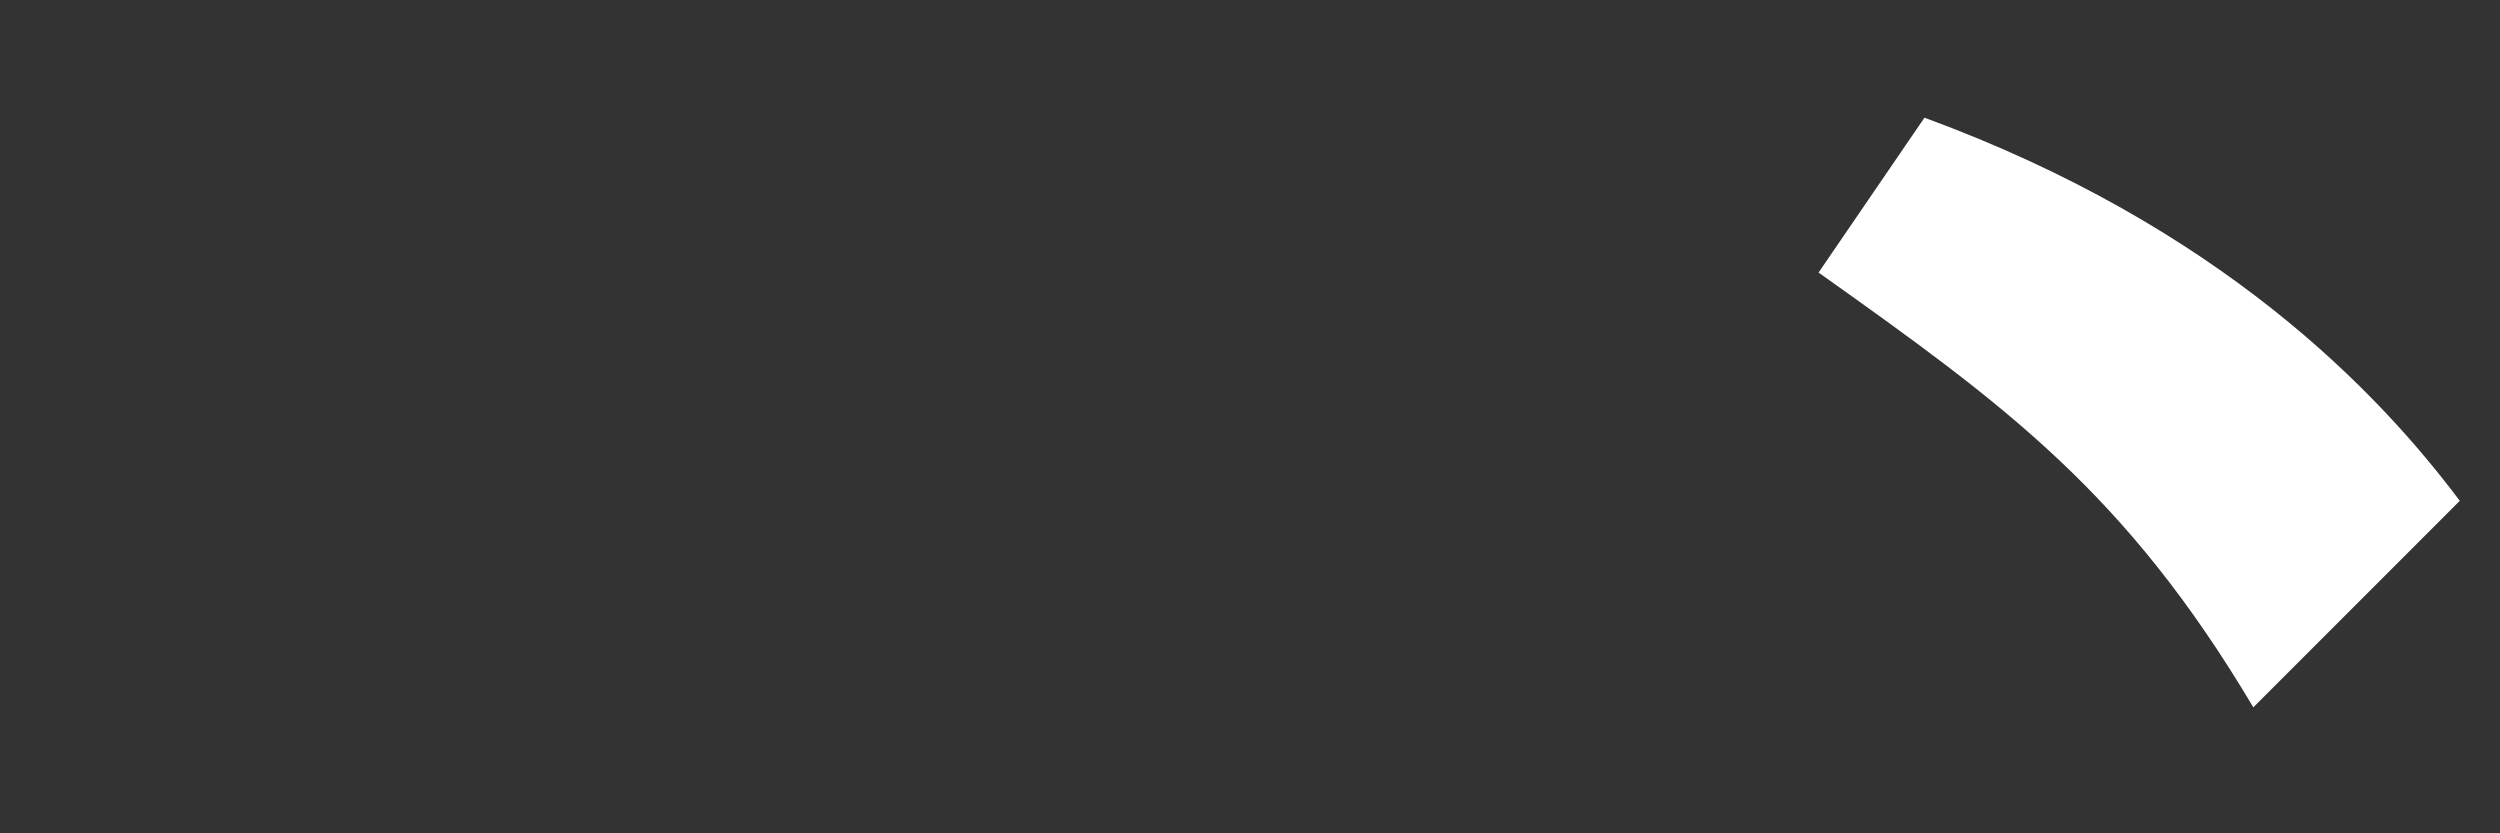
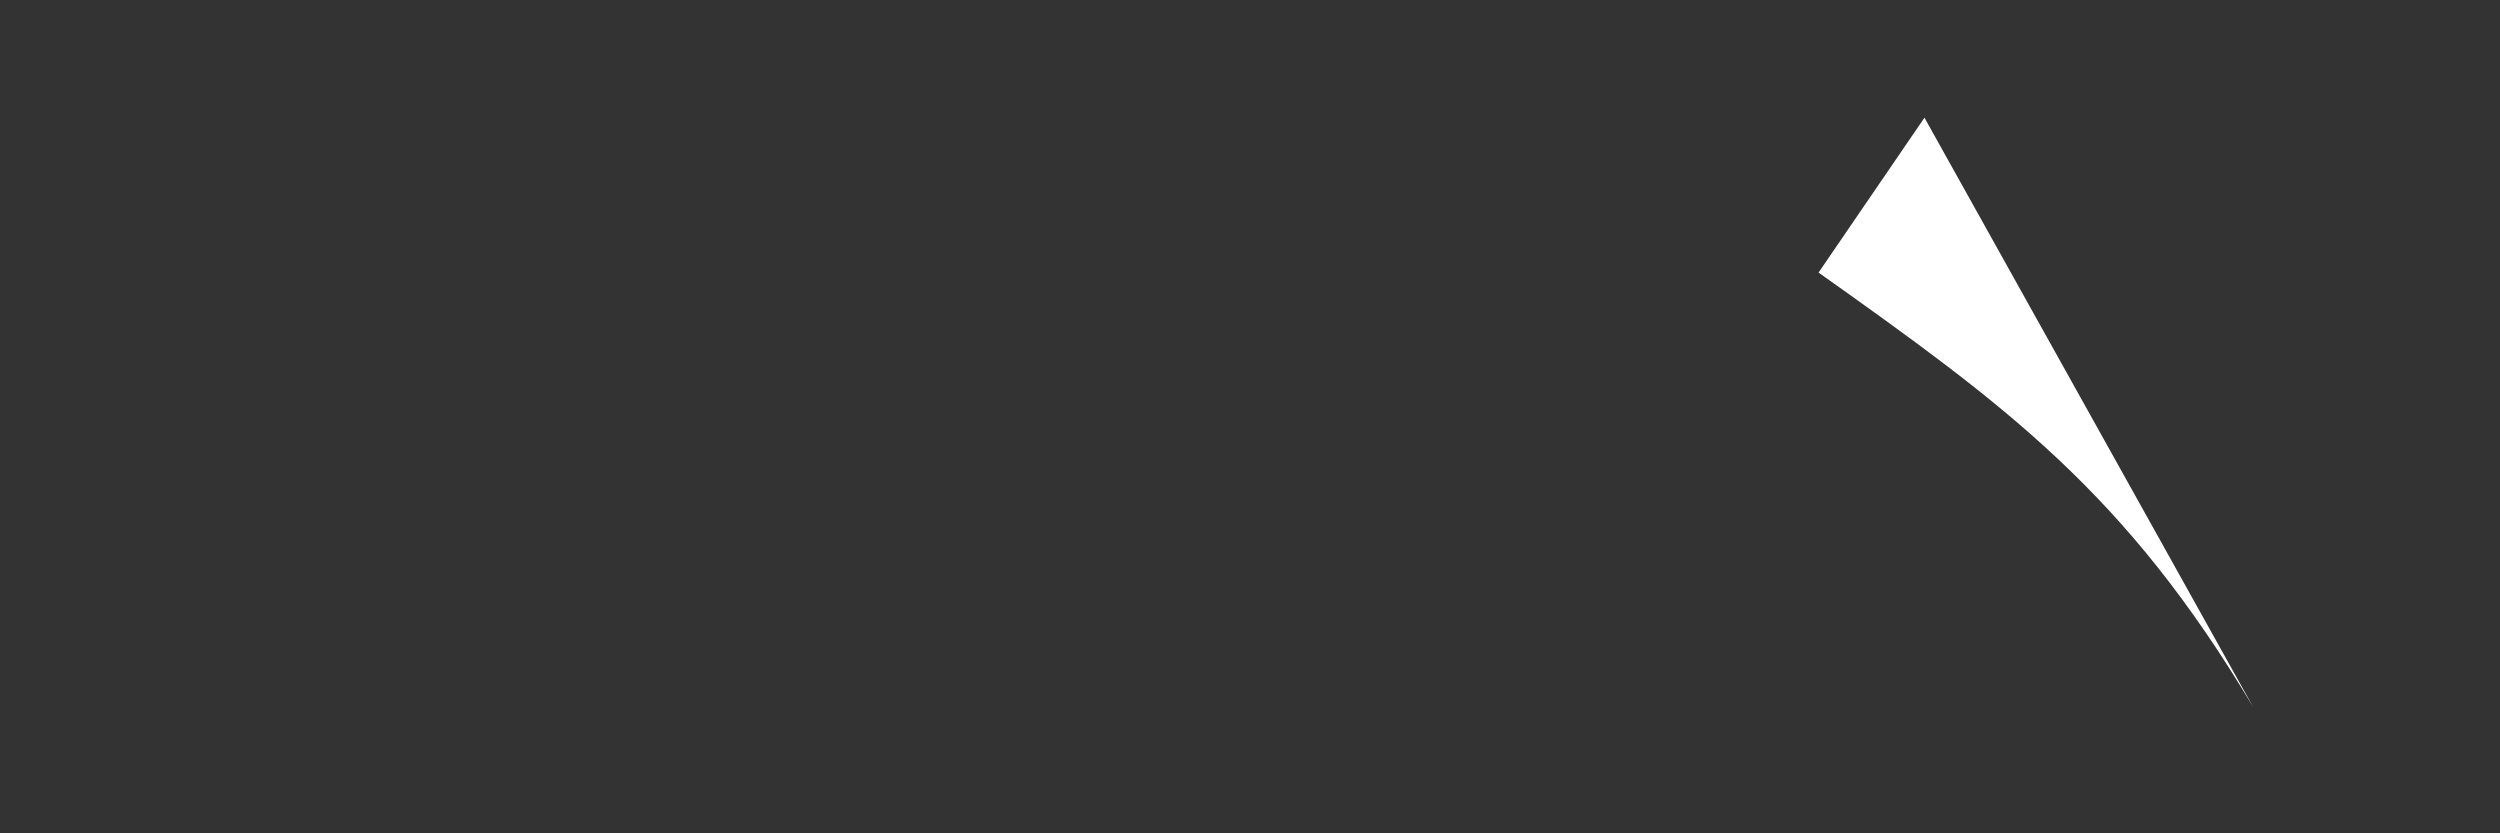
<svg xmlns="http://www.w3.org/2000/svg" id="layer" width="75" height="25" viewBox="0 0 75 25">
  <rect x="0" y="0" width="75" height="25" fill="#333333" stroke="none" />
  <defs>
    <style>.cls-1{fill:#fff;}</style>
  </defs>
-   <path class="cls-1" d="M57.734,3.531c8.885,3.26,13.614,8.233,16.059,11.494L67.6,21.22c-3.831-6.44-7.418-9.049-13.043-13.043Z" />
+   <path class="cls-1" d="M57.734,3.531L67.6,21.22c-3.831-6.44-7.418-9.049-13.043-13.043Z" />
</svg>